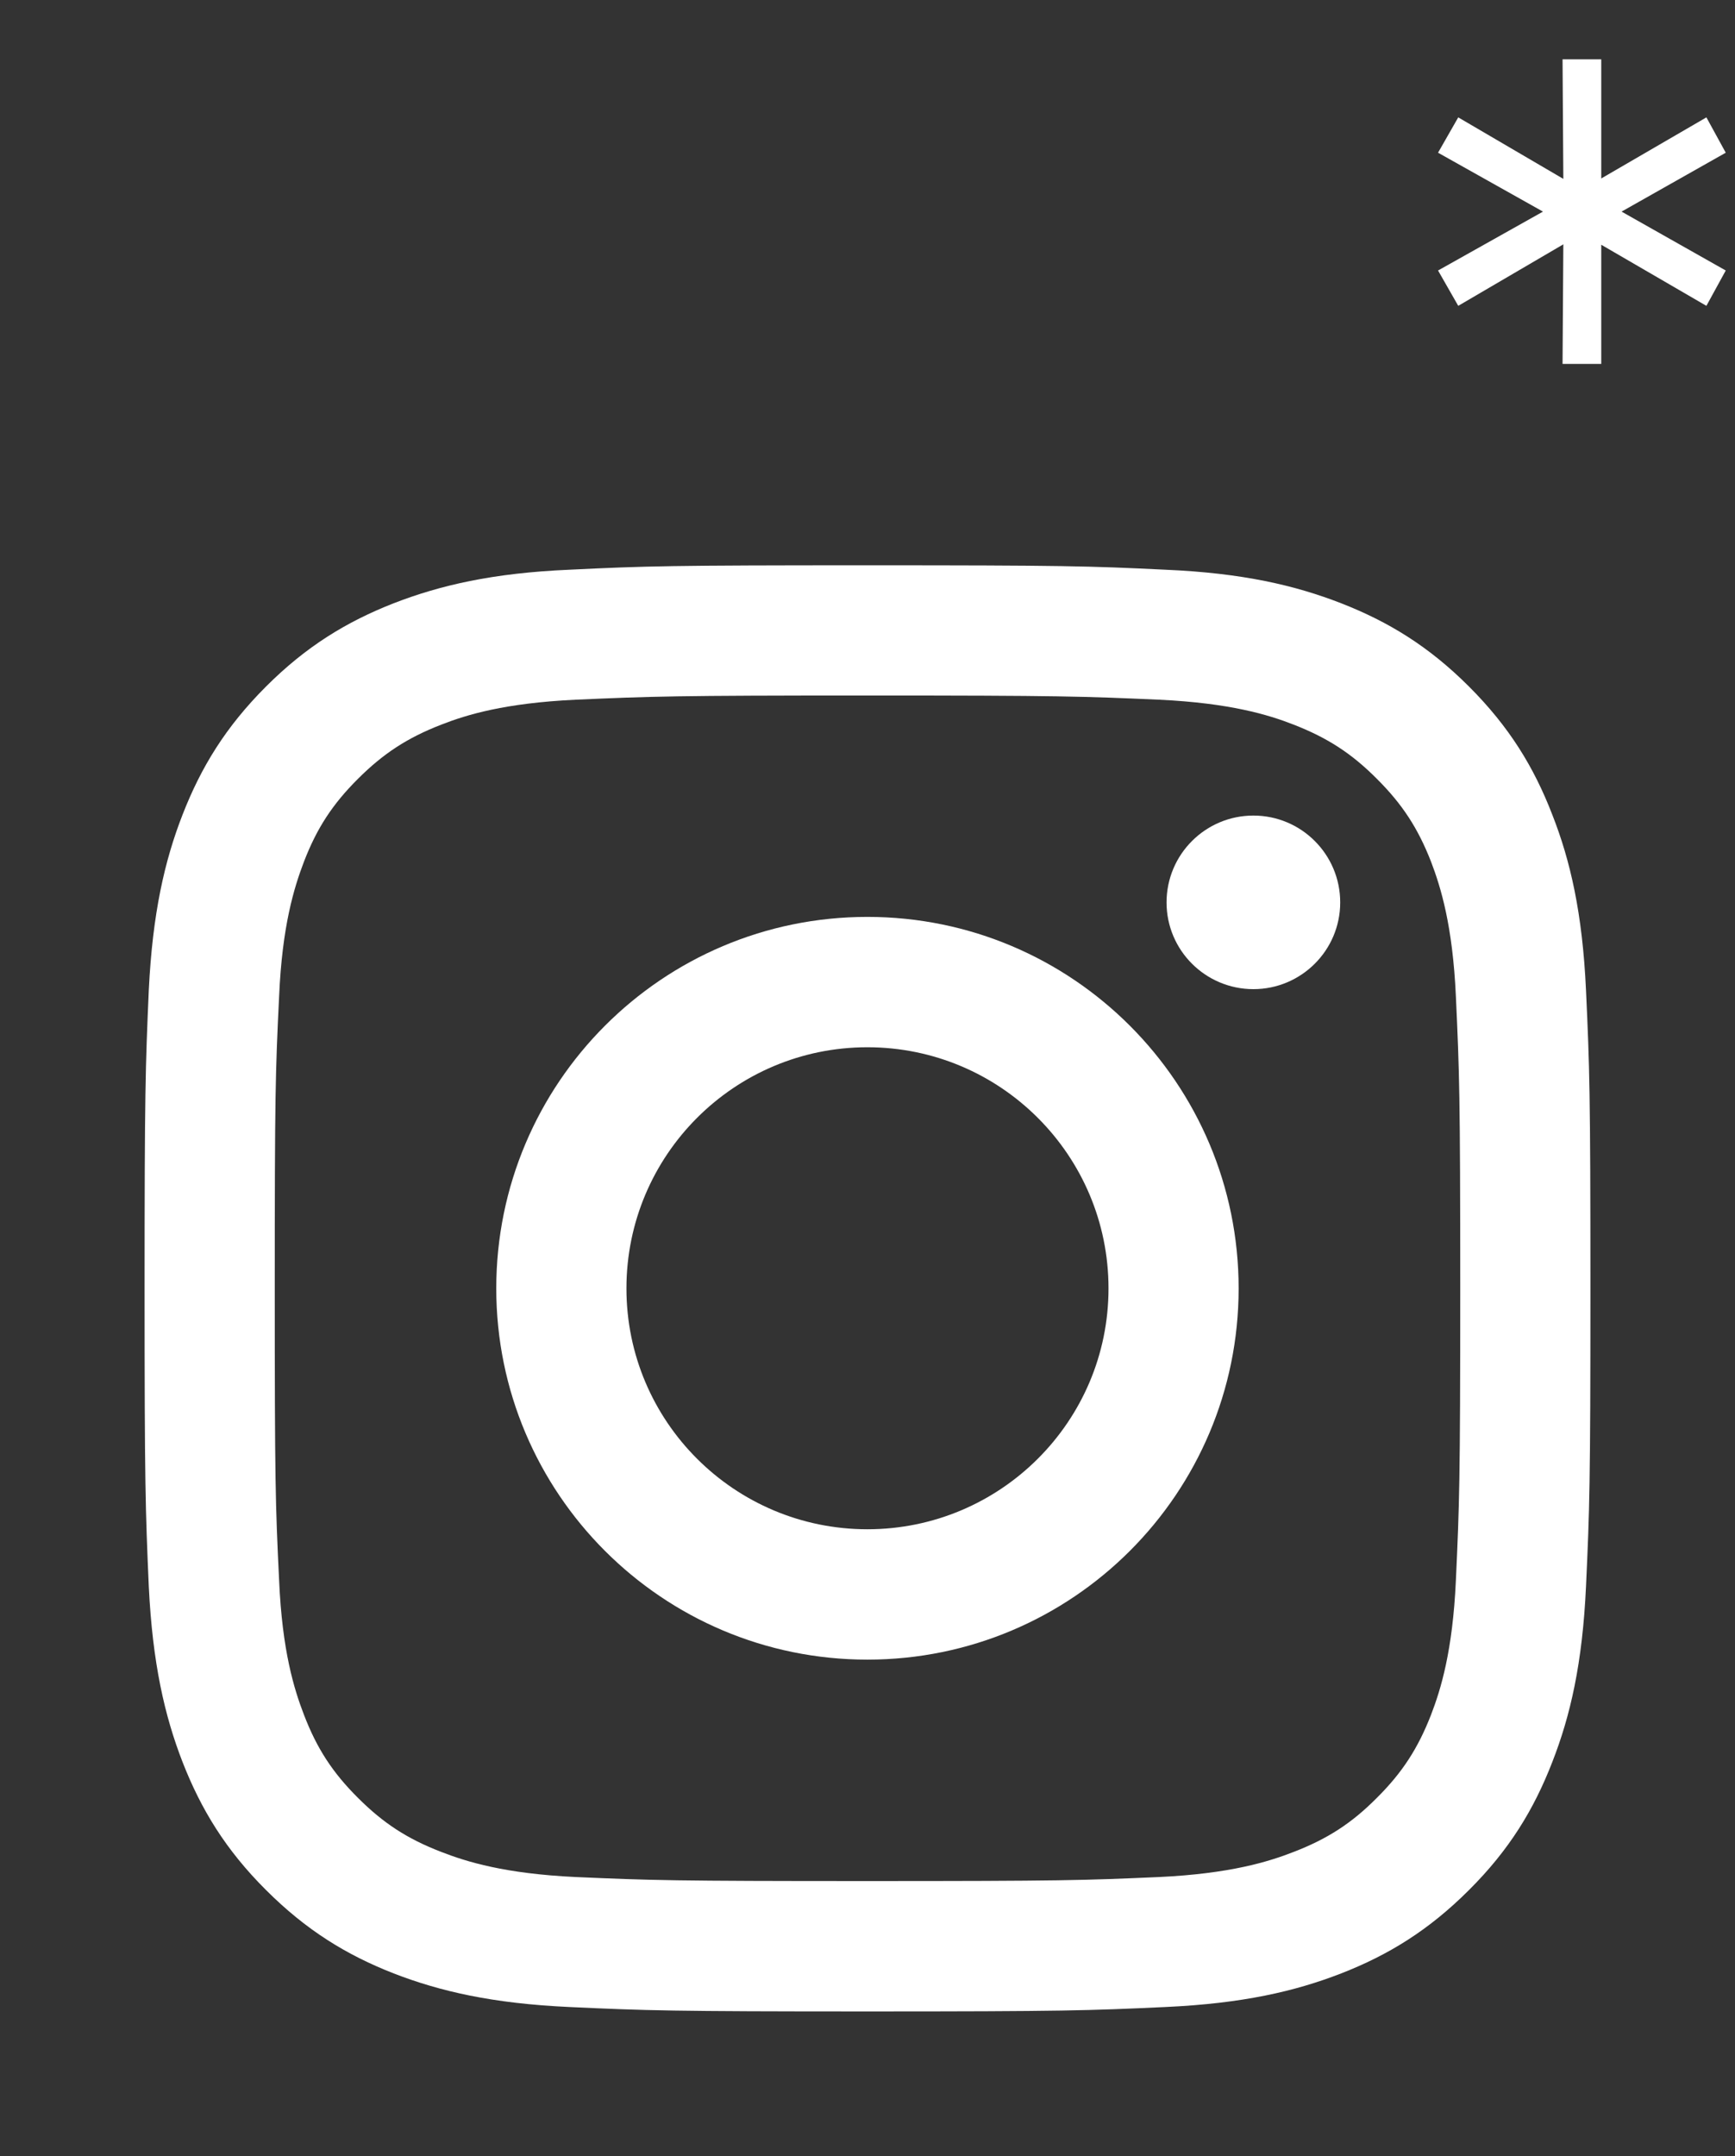
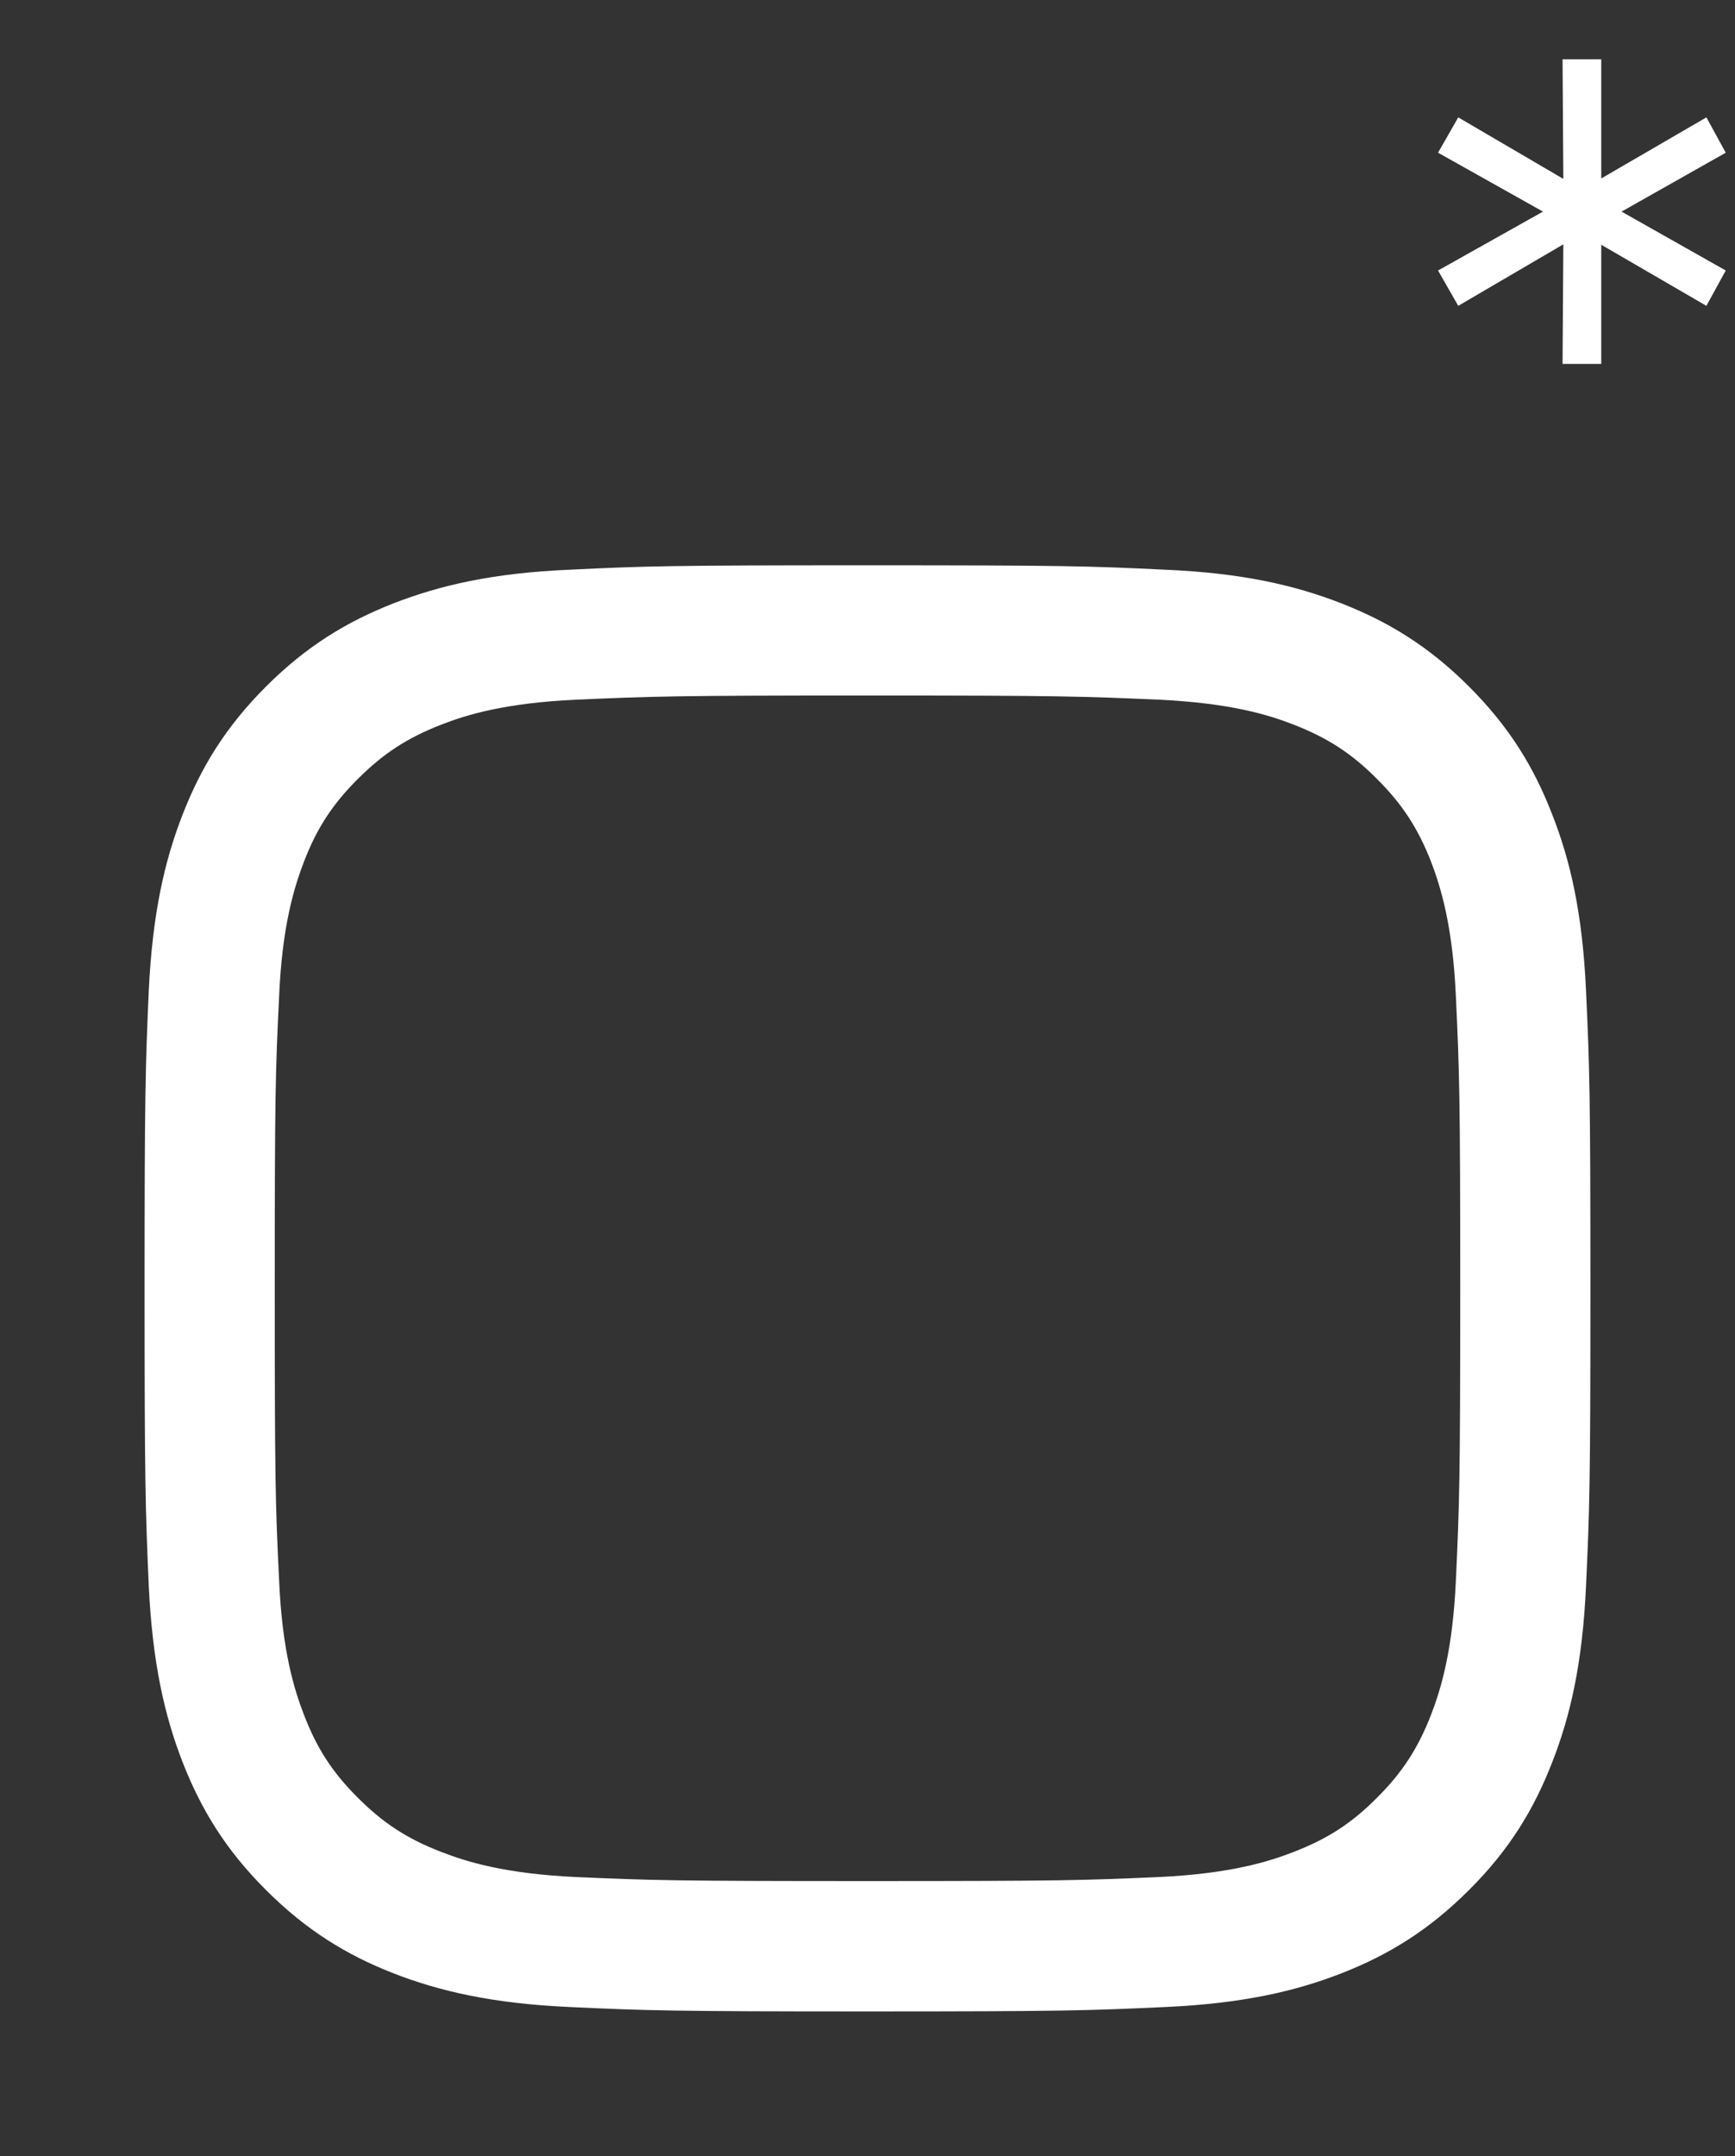
<svg xmlns="http://www.w3.org/2000/svg" width="33" height="41" viewBox="0 0 33 41" fill="none">
  <rect x="0" y="0" width="33" height="41" fill="#333333" stroke="none" />
-   <path d="M25.491 17.161C25.491 16.247 24.75 15.509 23.84 15.509C22.929 15.509 22.188 16.247 22.188 17.161C22.188 18.072 22.929 18.81 23.84 18.81C24.75 18.81 25.491 18.072 25.491 17.161Z" fill="white" />
  <path d="M27.691 30.055C27.63 31.396 27.405 32.125 27.219 32.608C26.969 33.25 26.671 33.709 26.187 34.19C25.709 34.671 25.25 34.968 24.608 35.216C24.125 35.405 23.393 35.63 22.053 35.694C20.603 35.758 20.174 35.771 16.498 35.771C12.826 35.771 12.393 35.758 10.944 35.694C9.603 35.63 8.875 35.405 8.391 35.216C7.747 34.968 7.291 34.671 6.81 34.19C6.326 33.709 6.027 33.25 5.781 32.608C5.595 32.125 5.367 31.396 5.309 30.055C5.238 28.606 5.226 28.17 5.226 24.502C5.226 20.826 5.238 20.393 5.309 18.944C5.367 17.603 5.595 16.875 5.781 16.387C6.027 15.747 6.326 15.291 6.81 14.809C7.291 14.329 7.747 14.031 8.391 13.781C8.875 13.591 9.603 13.37 10.944 13.306C12.393 13.242 12.826 13.226 16.498 13.226C20.174 13.226 20.603 13.242 22.053 13.306C23.393 13.37 24.125 13.591 24.608 13.781C25.25 14.031 25.709 14.329 26.187 14.809C26.671 15.291 26.969 15.747 27.219 16.387C27.405 16.875 27.63 17.603 27.691 18.944C27.758 20.393 27.774 20.826 27.774 24.502C27.774 28.17 27.758 28.606 27.691 30.055ZM30.166 18.831C30.099 17.366 29.868 16.365 29.525 15.493C29.176 14.589 28.707 13.822 27.941 13.056C27.178 12.293 26.411 11.824 25.507 11.471C24.632 11.131 23.634 10.897 22.168 10.834C20.703 10.763 20.234 10.75 16.498 10.75C12.766 10.75 12.294 10.763 10.828 10.834C9.366 10.897 8.369 11.131 7.49 11.471C6.589 11.824 5.822 12.293 5.059 13.056C4.293 13.822 3.824 14.589 3.472 15.493C3.132 16.365 2.901 17.366 2.83 18.831C2.766 20.297 2.75 20.766 2.75 24.502C2.75 28.234 2.766 28.703 2.83 30.168C2.901 31.631 3.132 32.631 3.472 33.507C3.824 34.408 4.293 35.178 5.059 35.941C5.822 36.704 6.589 37.176 7.49 37.528C8.369 37.868 9.366 38.099 10.828 38.166C12.294 38.234 12.766 38.25 16.498 38.25C20.234 38.25 20.703 38.234 22.168 38.166C23.634 38.099 24.632 37.868 25.507 37.528C26.411 37.176 27.178 36.704 27.941 35.941C28.707 35.178 29.176 34.408 29.525 33.507C29.868 32.631 30.099 31.631 30.166 30.168C30.234 28.703 30.25 28.234 30.25 24.502C30.25 20.766 30.234 20.297 30.166 18.831Z" fill="white" />
-   <path d="M16.498 29.081C13.968 29.081 11.915 27.031 11.915 24.501C11.915 21.967 13.968 19.915 16.498 19.915C19.028 19.915 21.084 21.967 21.084 24.501C21.084 27.031 19.028 29.081 16.498 29.081ZM16.498 17.436C12.598 17.436 9.439 20.601 9.439 24.501C9.439 28.398 12.598 31.56 16.498 31.56C20.398 31.56 23.559 28.398 23.559 24.501C23.559 20.601 20.398 17.436 16.498 17.436Z" fill="white" />
  <path d="M32.824 2.904L30.616 4.152V3.896L32.824 5.144L32.456 5.816L30.28 4.552L30.456 4.472V6.92H29.72L29.736 4.472L29.896 4.552L27.736 5.816L27.352 5.144L29.576 3.896V4.152L27.352 2.904L27.736 2.232L29.896 3.496L29.736 3.576L29.72 1.128H30.456V3.576L30.28 3.496L32.456 2.232L32.824 2.904Z" fill="white" />
</svg>